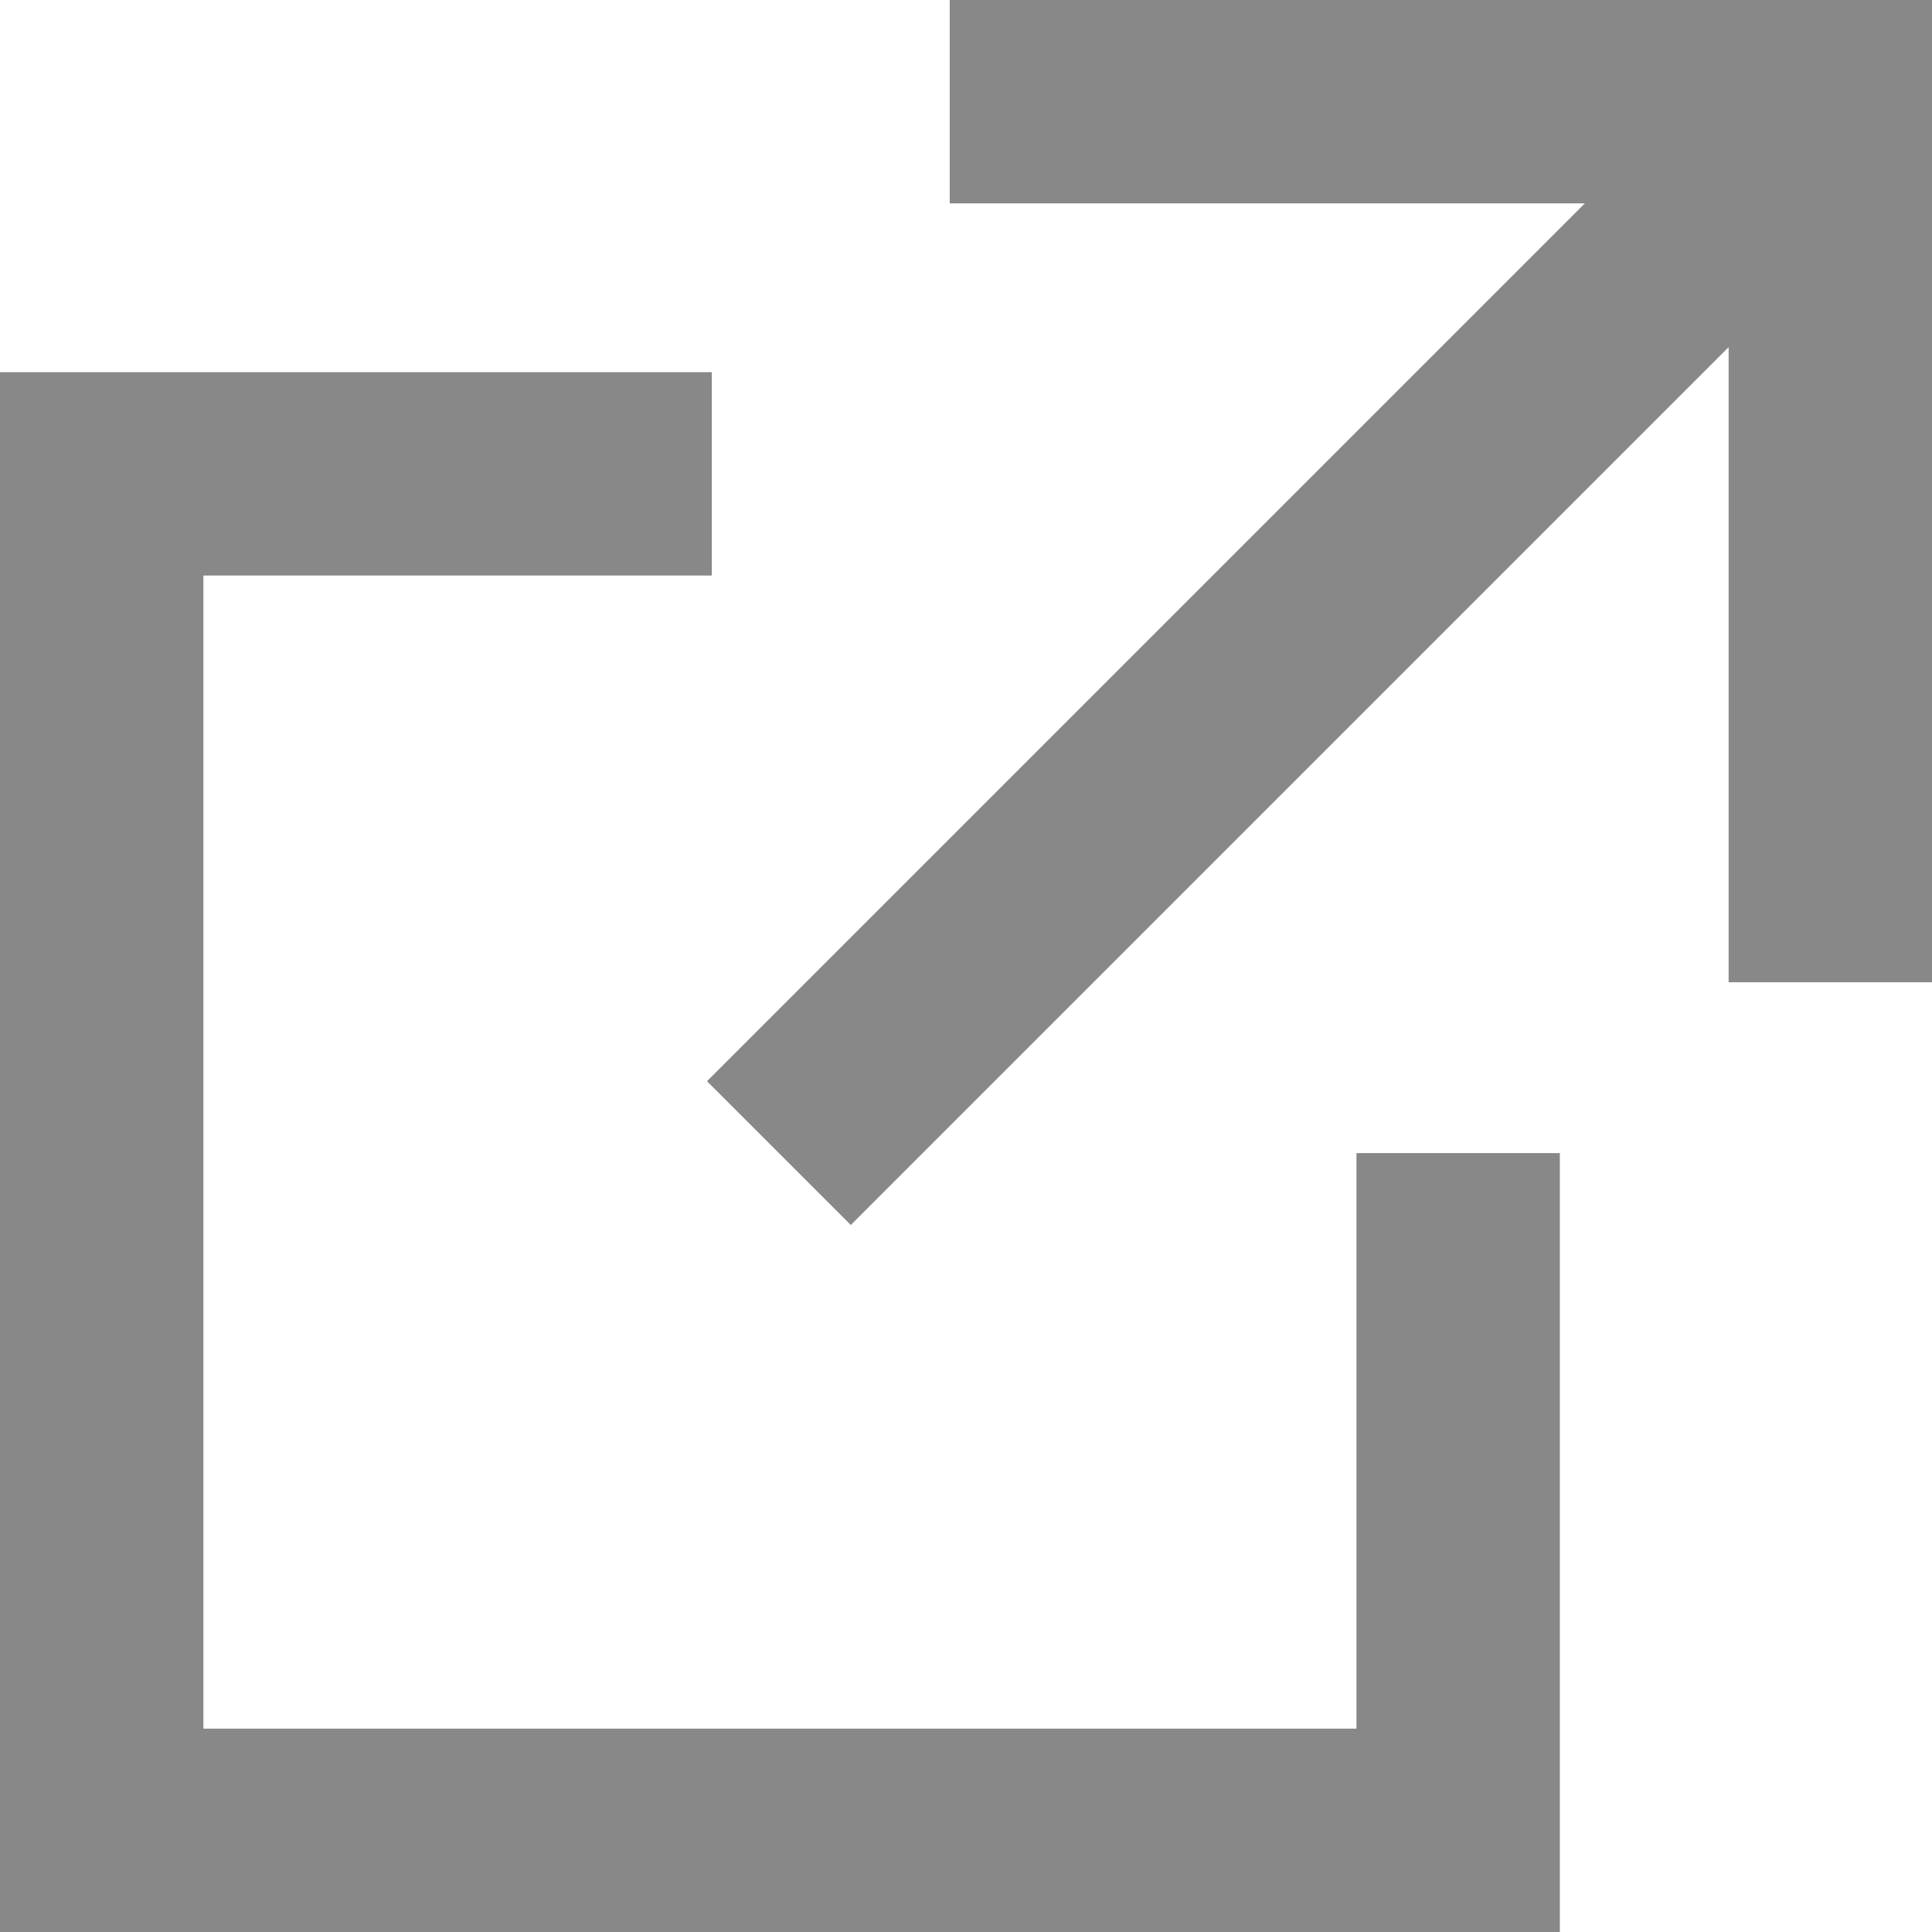
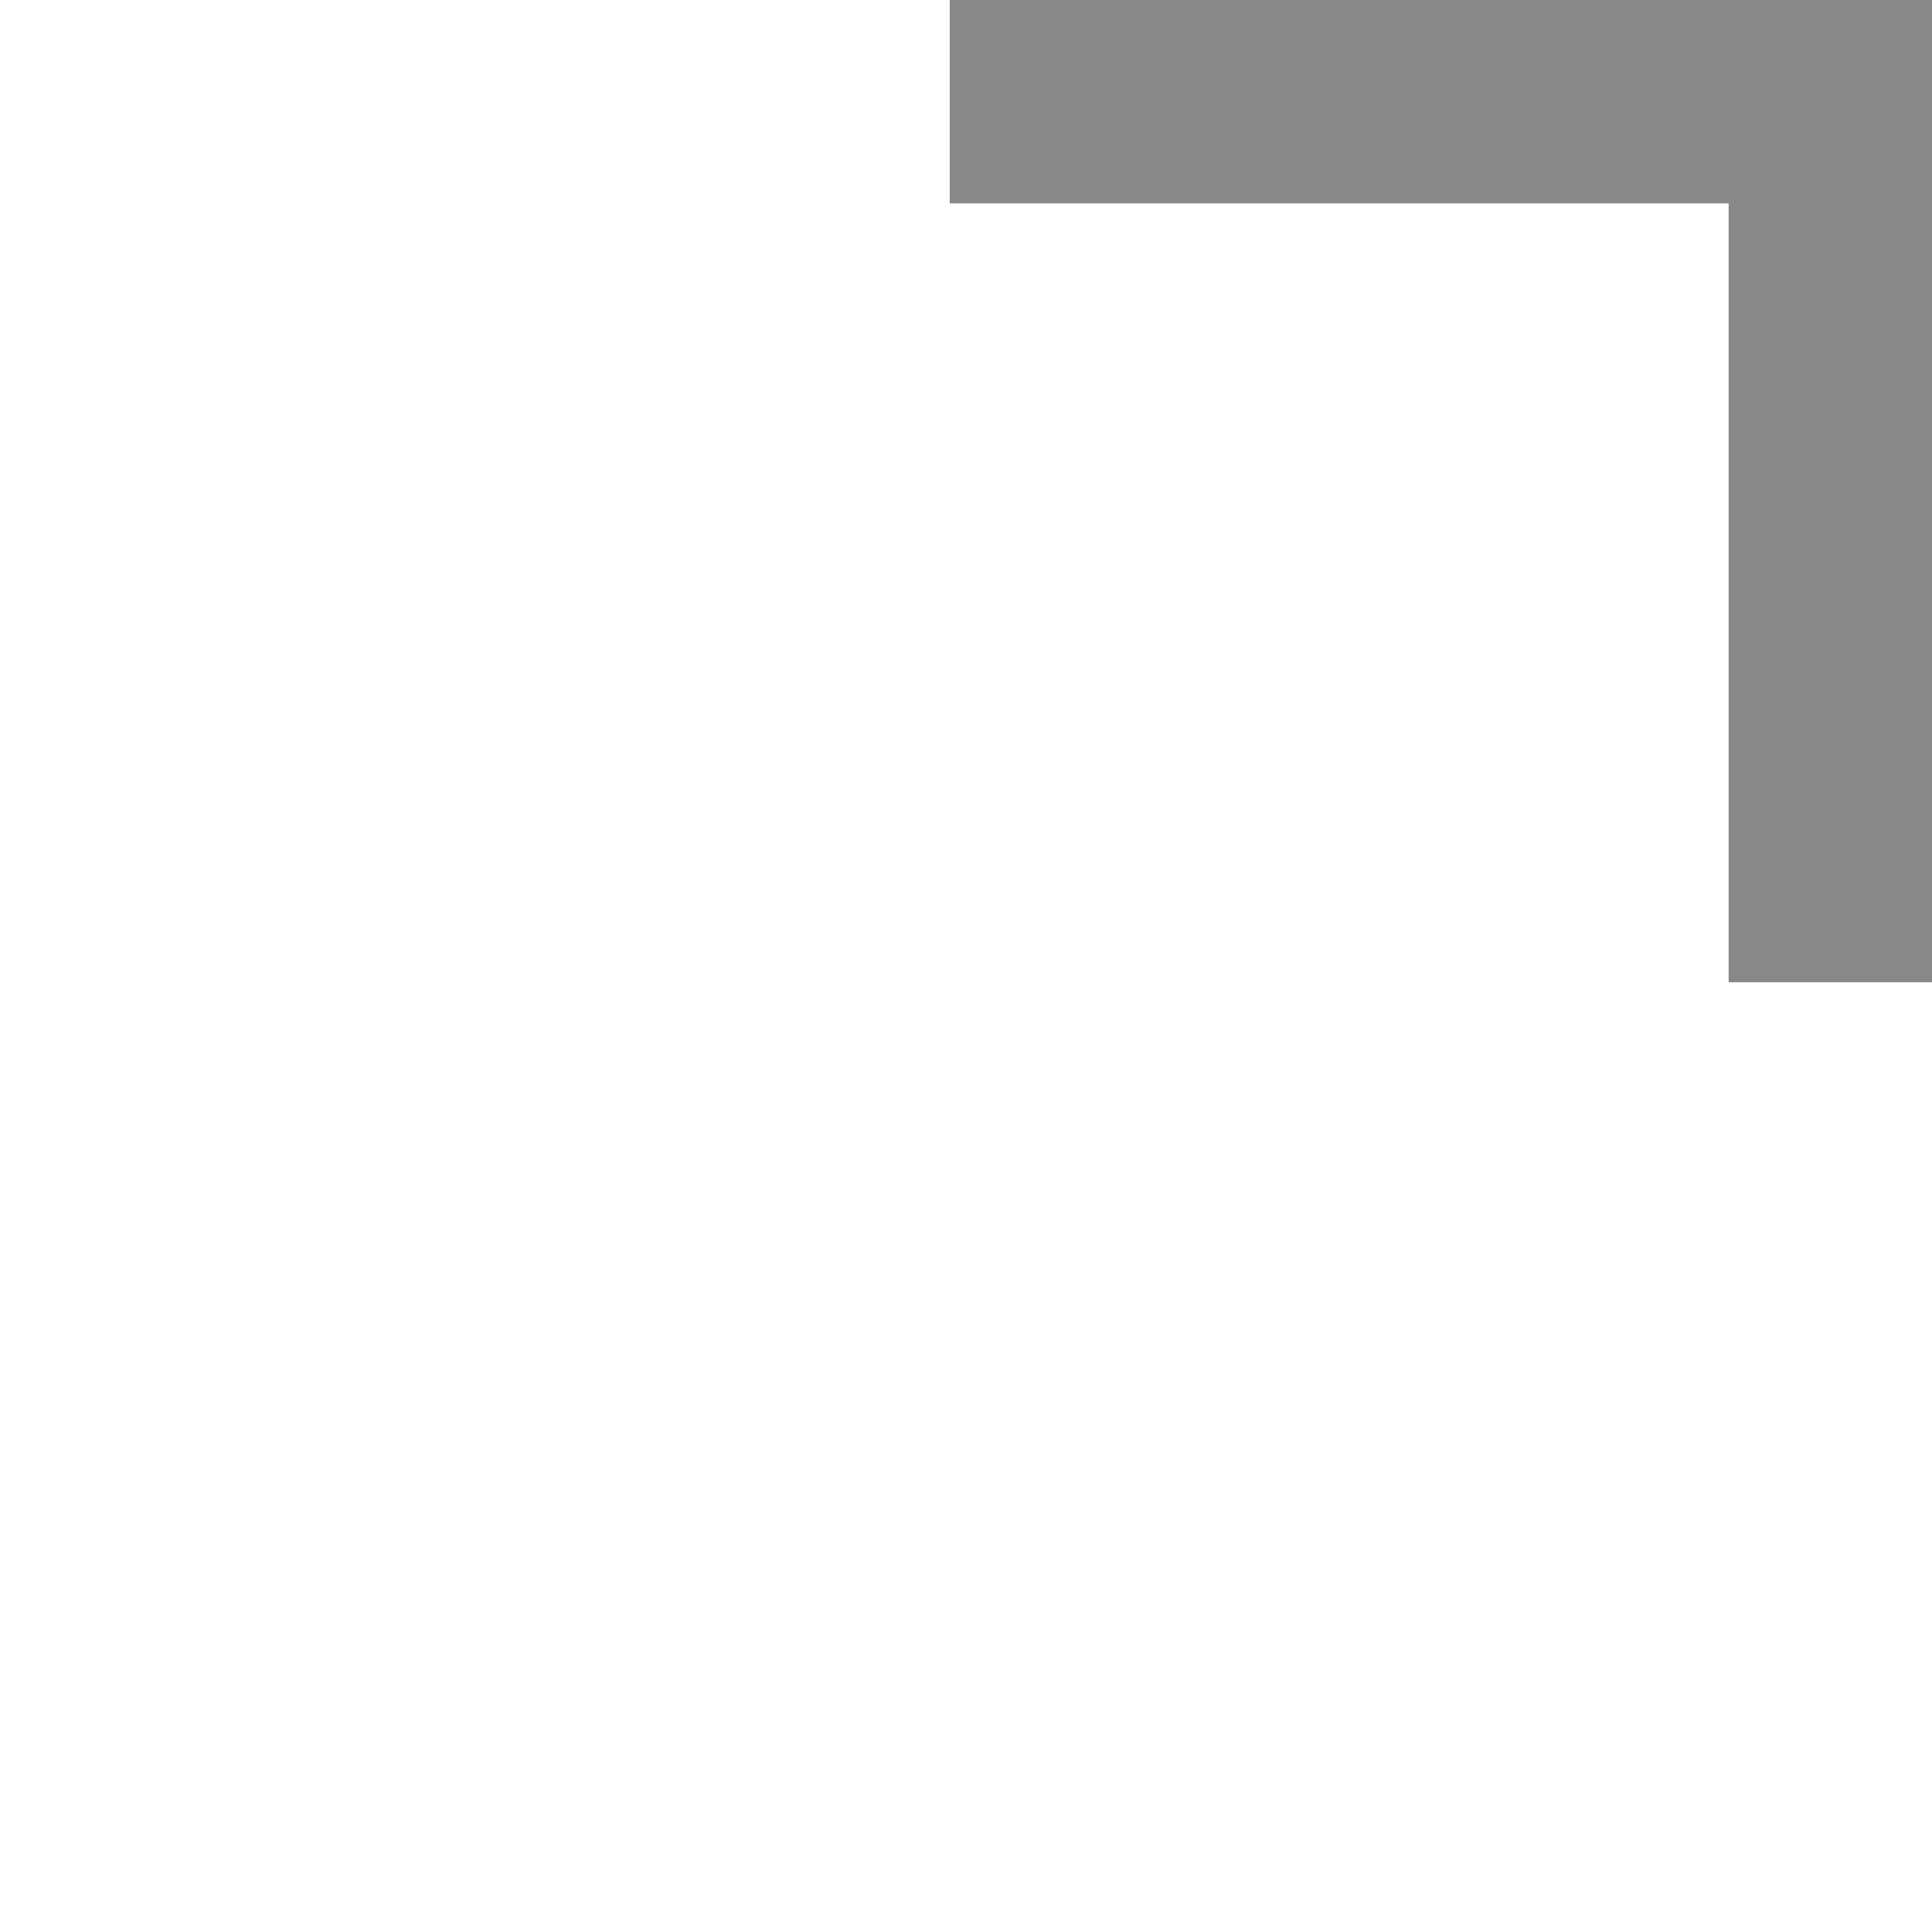
<svg xmlns="http://www.w3.org/2000/svg" version="1.1" x="0px" y="0px" width="9.5px" height="9.5px" viewBox="0 0 9.5 9.5" style="enable-background:new 0 0 9.5 9.5;" xml:space="preserve">
  <style type="text/css">
.st0{fill:none;stroke:#888;}
</style>
-   <polyline class="st0" points="3.5,2.33 0.5,2.33 0.5,9 7.17,9 7.17,5.67" />
-   <line class="st0" x1="3.83" y1="5.67" x2="9" y2="0.5" />
  <polyline class="st0" points="9,4.83 9,0.5 4.67,0.5" />
</svg>